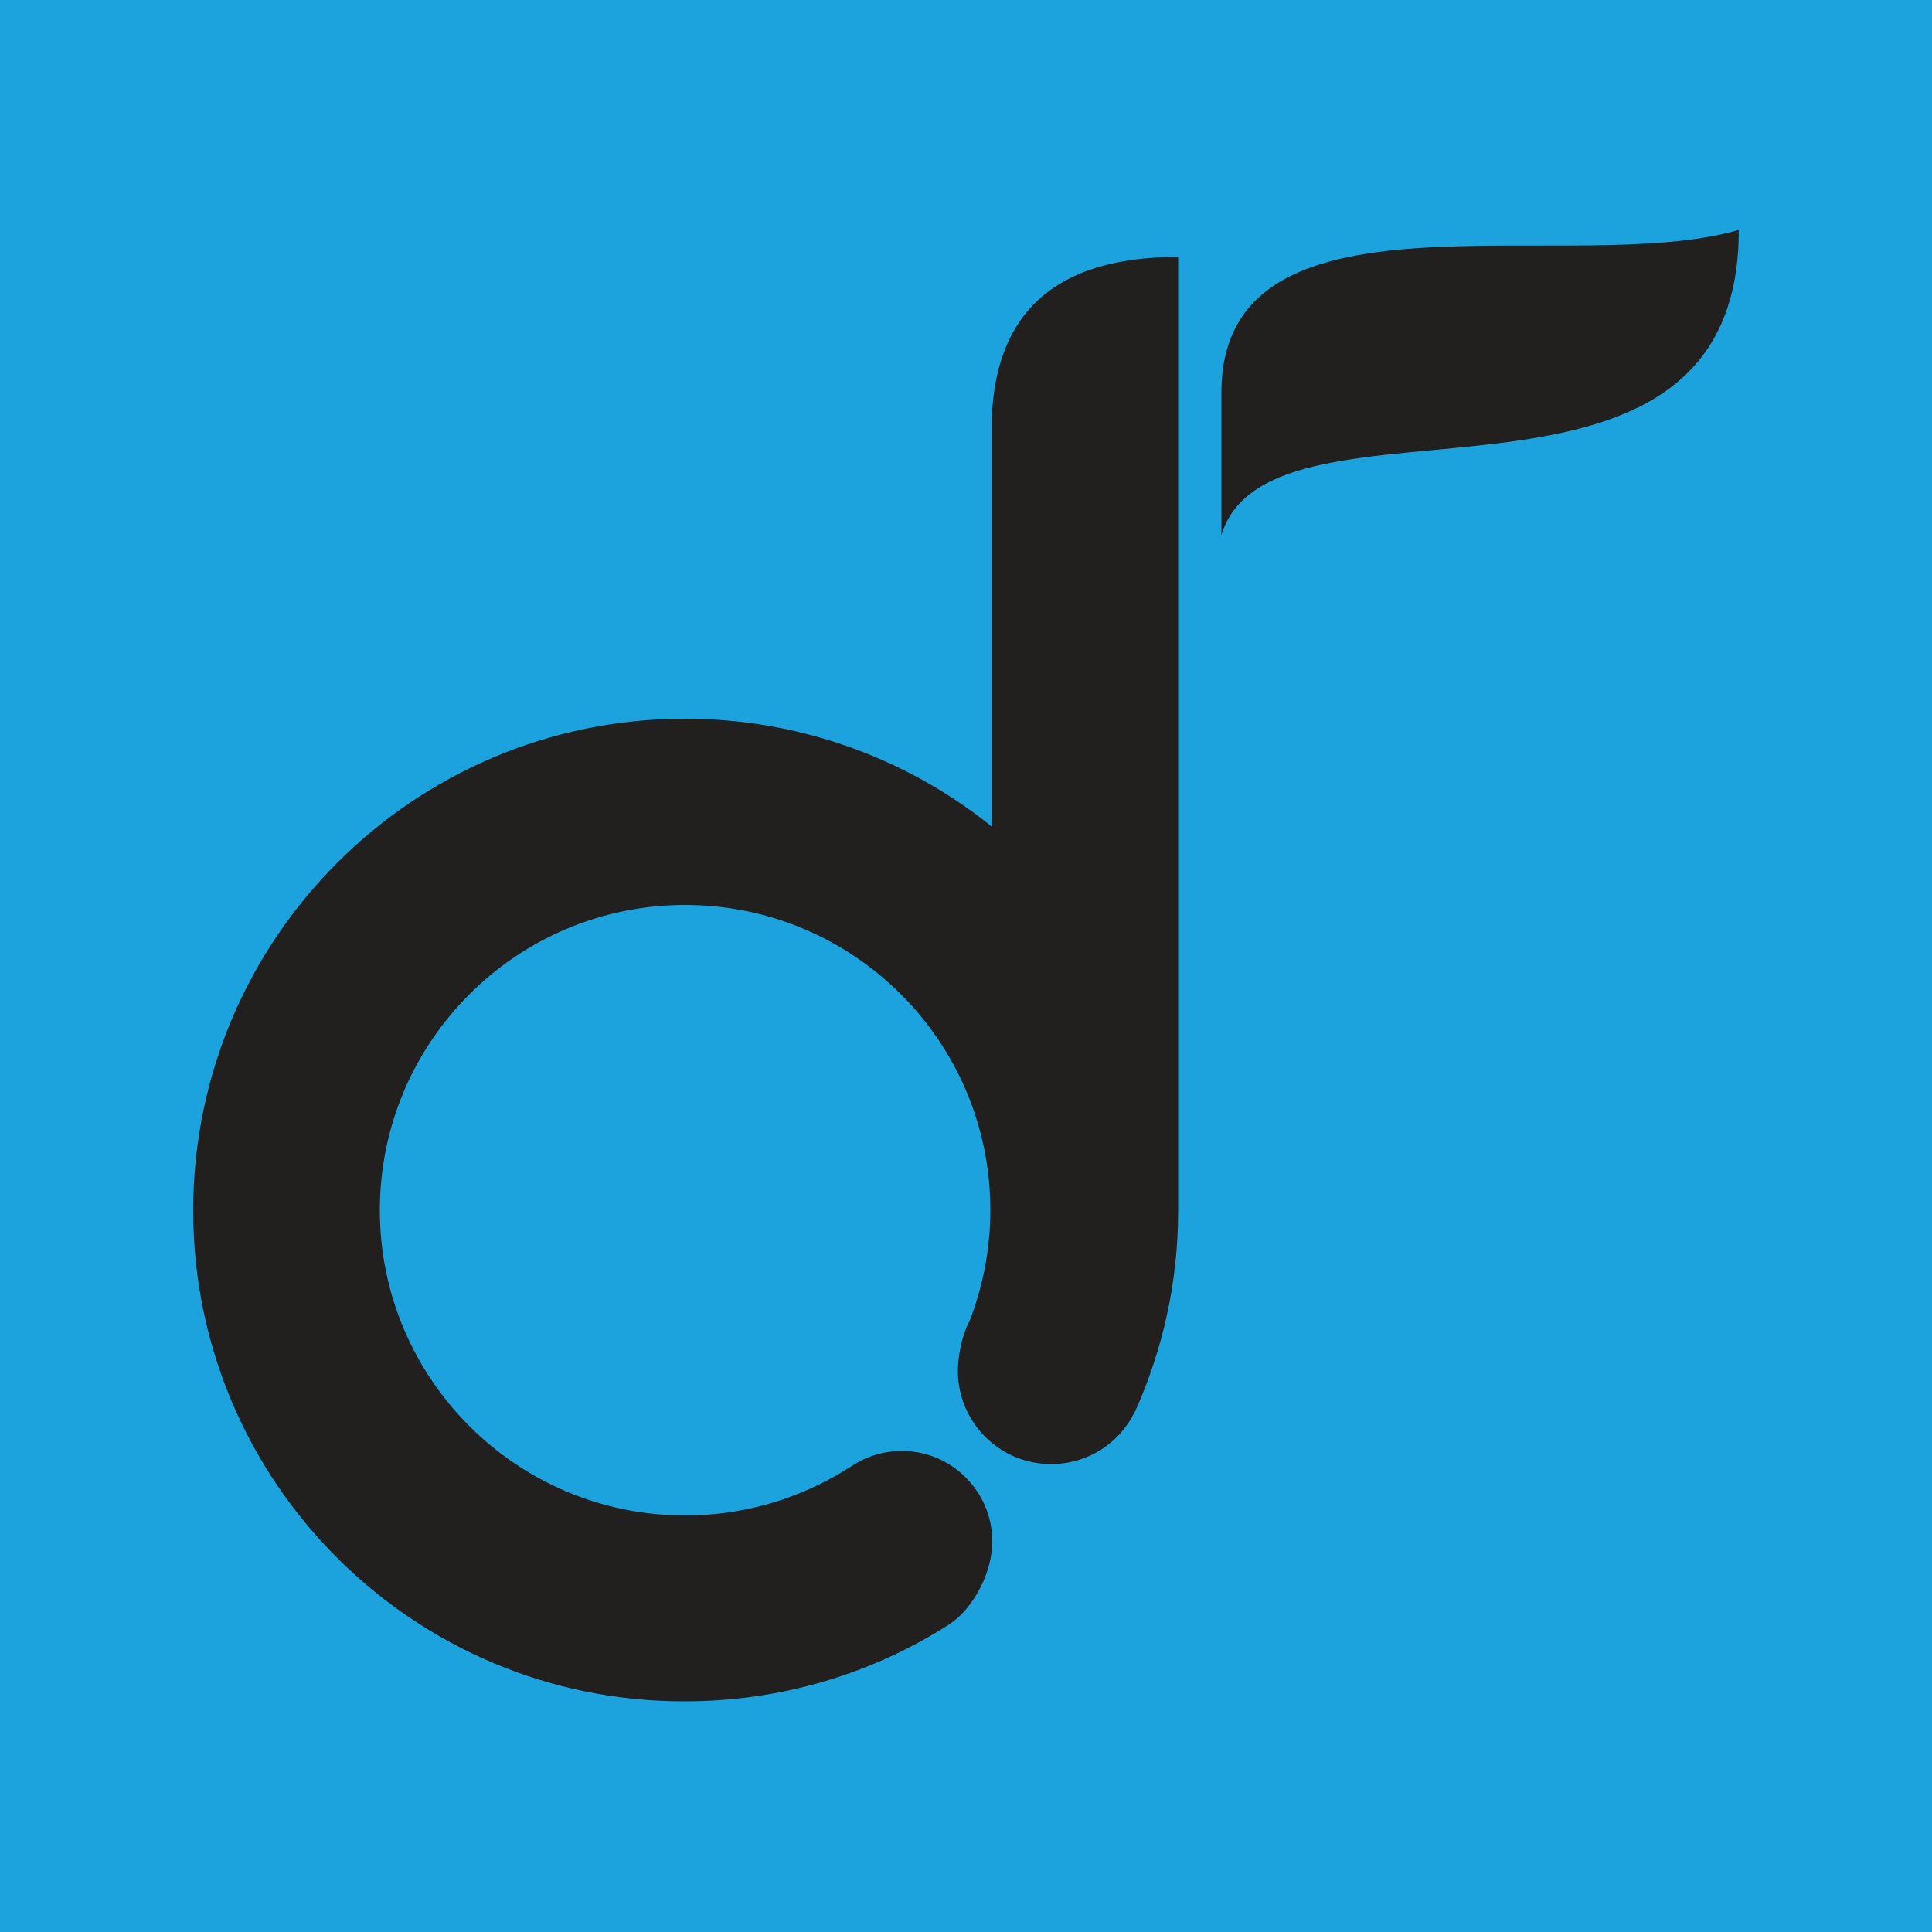
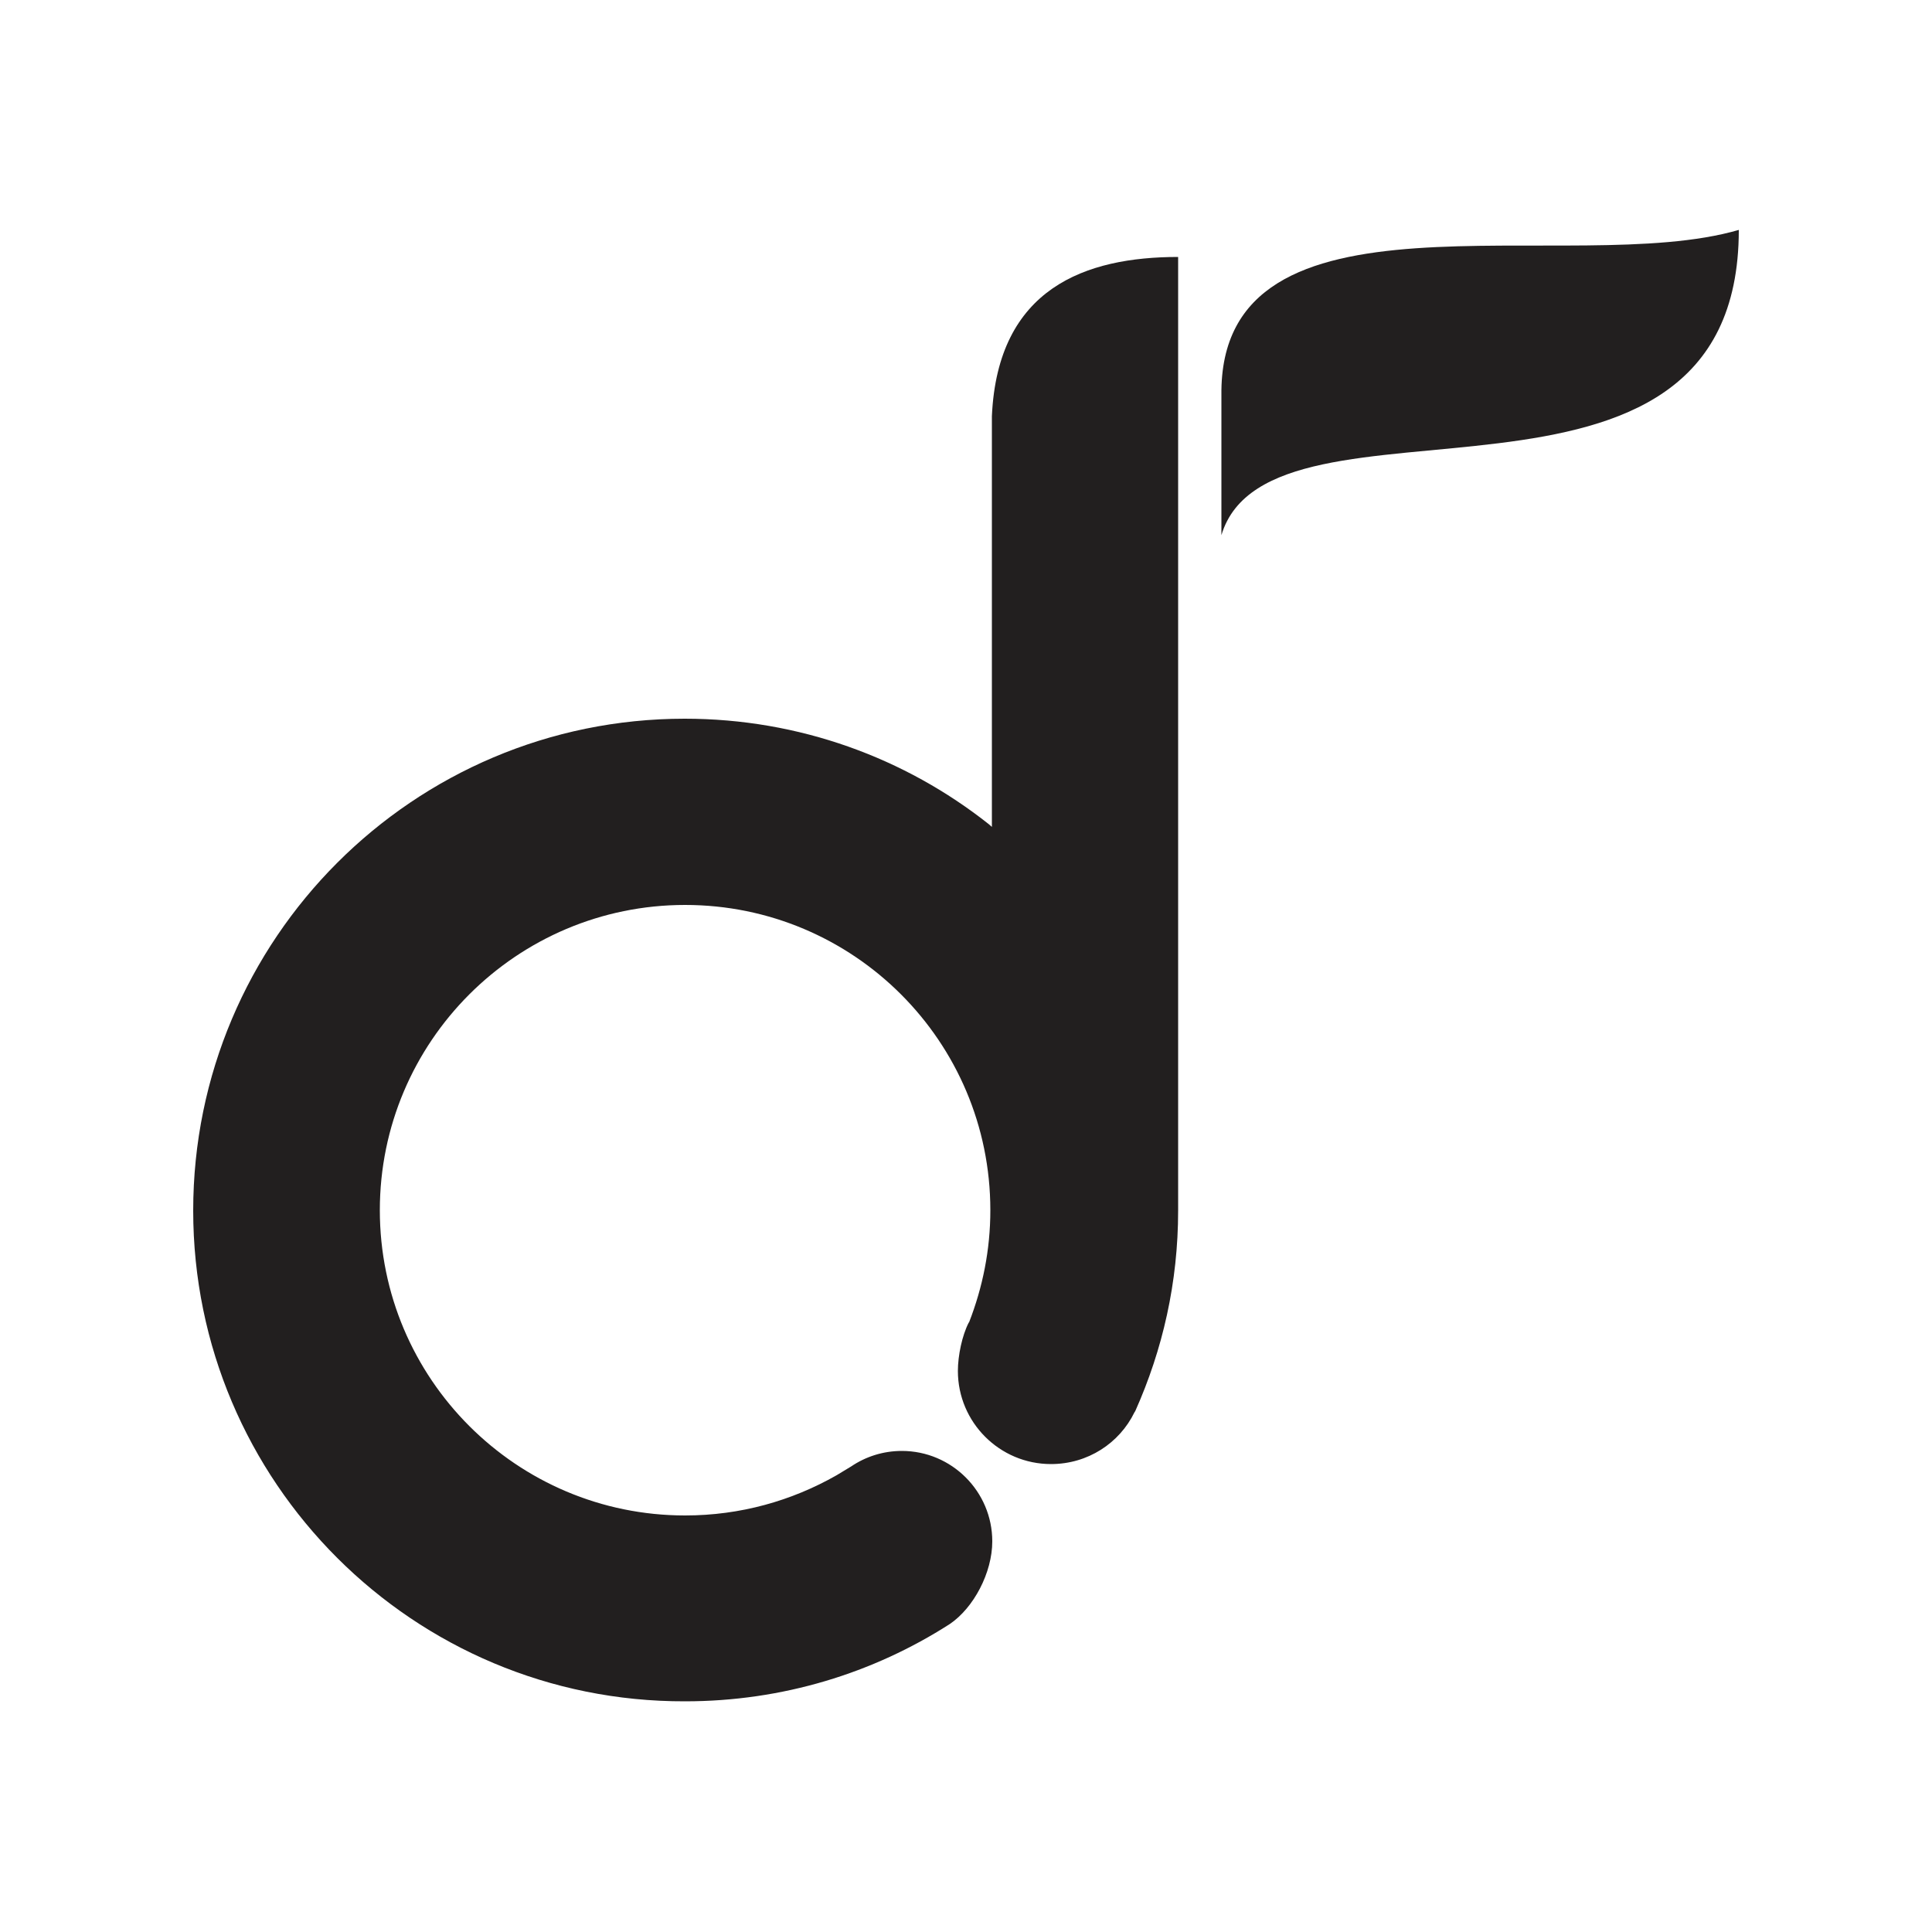
<svg xmlns="http://www.w3.org/2000/svg" version="1.1" id="Laag_1" x="0px" y="0px" viewBox="0 0 500 500" style="enable-background:new 0 0 500 500;" xml:space="preserve">
  <style type="text/css">
	.st0{fill:#1CA3DD;}
	.st1{fill:#221F1F;}
</style>
-   <rect class="st0" width="500" height="500" />
  <g>
    <path class="st1" d="M256.7,214V107.9l0-0.2c1.5-33.2,24.3-41.2,48.2-41.2v246.8c0,18.6-4,36-11.1,51.9l-0.2,0.3   c-3.9,8-12.1,13.4-21.6,13.4c-13.3,0-24.1-10.8-24.1-24.1c0-4,1.1-9.2,2.8-12.5l0.1-0.1c3.5-9,5.5-18.7,5.5-29   c0-43.7-35.4-79-79-79c-43.6,0-79,35.4-79,79c0,43.6,35.4,79,79,79c14.3,0,27.6-3.8,39.2-10.4l3.8-2.3c3.7-2.5,8.2-4,13.1-4   c12.9,0,23.4,10.5,23.4,23.4c0,8.1-4.8,17.2-11,21.4h0c-19.8,12.7-43.3,20-68.5,20C107,440.5,50,383.5,50,313.3   C50,243,107,186,177.2,186c29.7,0,57.1,10.2,78.7,27.3L256.7,214z" />
    <path class="st1" d="M450,59.5c0,84.1-121.3,36.8-133.9,79v-36.2C315.4,45.2,406.5,72.2,450,59.5z" />
  </g>
</svg>